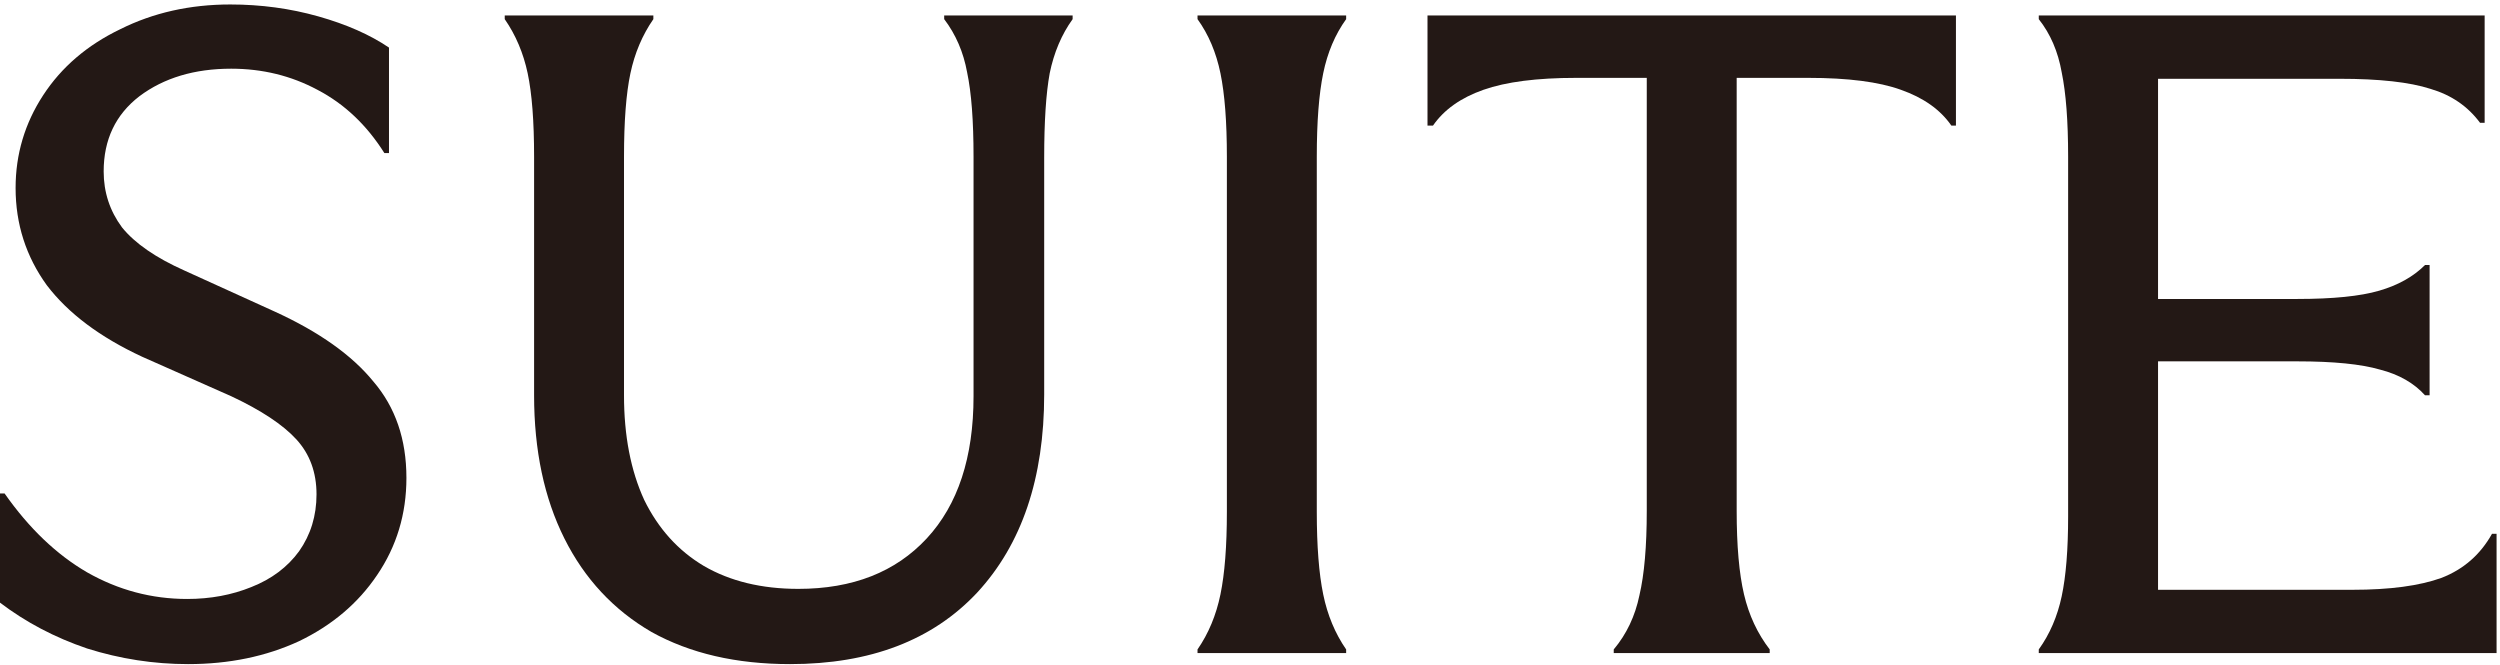
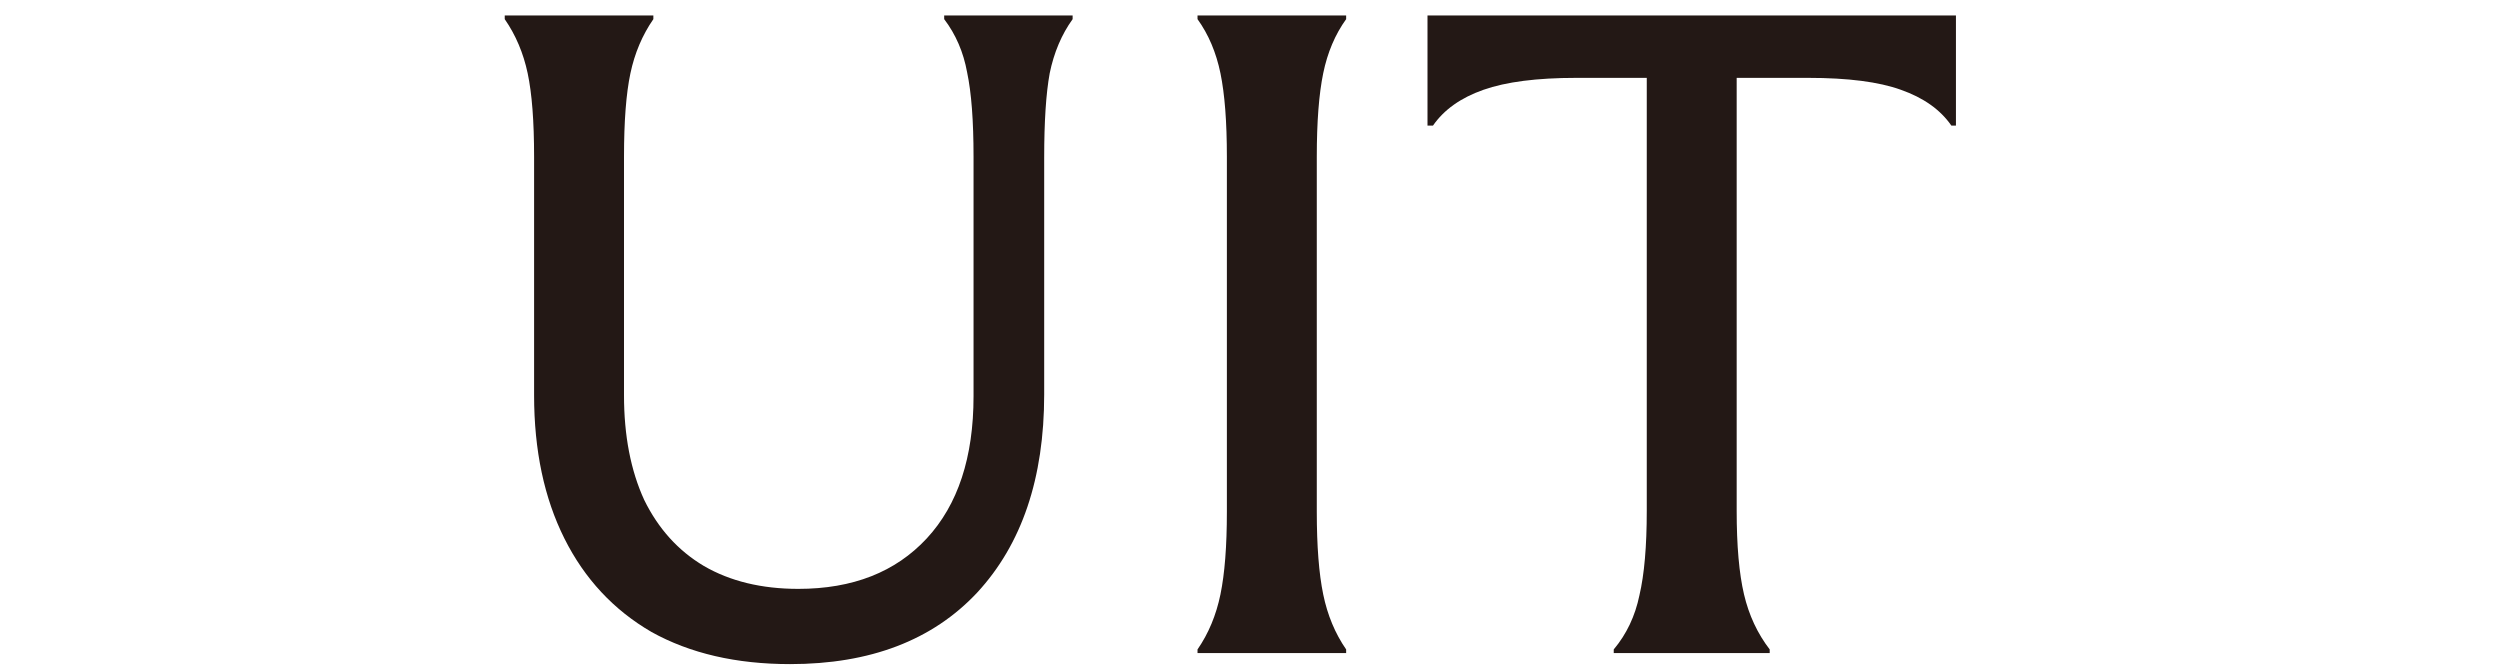
<svg xmlns="http://www.w3.org/2000/svg" width="218" height="58" viewBox="0 0 218 58" fill="none">
-   <path d="M217.701 46.55V56.95H177.781V56.63C178.741 55.296 179.408 53.75 179.781 51.99C180.155 50.23 180.341 47.91 180.341 45.03V44.55V13.67C180.341 10.576 180.155 8.123 179.781 6.31C179.461 4.496 178.795 2.95 177.781 1.67V1.35H216.661V10.71H216.261C215.195 9.27 213.755 8.283 211.941 7.75C210.128 7.163 207.488 6.87 204.021 6.87H188.181V26.07H200.341C203.435 26.07 205.808 25.83 207.461 25.35C209.115 24.87 210.448 24.123 211.461 23.11H211.861V34.47H211.461C210.501 33.403 209.195 32.656 207.541 32.23C205.888 31.75 203.488 31.51 200.341 31.51H188.181V51.43H205.141C208.395 51.43 210.981 51.083 212.901 50.39C214.821 49.643 216.288 48.363 217.301 46.55H217.701Z" fill="#231815" />
  <path d="M140.718 56.63C141.838 55.296 142.584 53.723 142.958 51.91C143.384 50.096 143.598 47.643 143.598 44.55V6.79H137.438C134.024 6.79 131.331 7.136 129.358 7.83C127.384 8.523 125.918 9.563 124.958 10.95H124.478V1.35H170.558V10.95H170.158C169.198 9.563 167.731 8.523 165.758 7.83C163.838 7.136 161.144 6.79 157.678 6.79H151.438V44.55C151.438 47.59 151.651 50.016 152.078 51.83C152.504 53.643 153.251 55.243 154.318 56.63V56.95H140.718V56.63Z" fill="#231815" />
  <path d="M104.424 56.63C105.384 55.243 106.05 53.643 106.424 51.83C106.797 50.016 106.984 47.616 106.984 44.63V13.67C106.984 10.63 106.797 8.203 106.424 6.39C106.05 4.576 105.384 3.003 104.424 1.67V1.35H117.384V1.67C116.424 3.003 115.757 4.576 115.384 6.39C115.01 8.203 114.824 10.63 114.824 13.67V44.63C114.824 47.616 115.01 50.016 115.384 51.83C115.757 53.643 116.424 55.243 117.384 56.63V56.95H104.424V56.63Z" fill="#231815" />
  <path d="M68.893 57.91C64.199 57.91 60.173 56.976 56.813 55.11C53.506 53.19 50.973 50.47 49.213 46.95C47.453 43.43 46.573 39.27 46.573 34.47V13.67C46.573 10.576 46.386 8.15 46.013 6.39C45.639 4.63 44.973 3.056 44.013 1.67V1.35H56.973V1.67C56.013 3.056 55.346 4.63 54.973 6.39C54.599 8.15 54.413 10.576 54.413 13.67V34.47C54.413 37.99 54.999 41.03 56.173 43.59C57.399 46.096 59.133 48.016 61.373 49.35C63.666 50.683 66.413 51.35 69.613 51.35C74.359 51.35 78.093 49.883 80.813 46.95C83.533 44.016 84.893 39.883 84.893 34.55V13.67C84.893 10.523 84.706 8.07 84.333 6.31C84.013 4.55 83.346 3.003 82.333 1.67V1.35H93.533V1.67C92.573 3.003 91.906 4.576 91.533 6.39C91.213 8.15 91.053 10.603 91.053 13.75V34.39C91.053 41.696 89.106 47.456 85.213 51.67C81.319 55.83 75.879 57.91 68.893 57.91Z" fill="#231815" />
-   <path d="M16.4 57.91C13.413 57.91 10.48 57.456 7.6 56.55C4.773 55.59 2.24 54.256 0 52.55V43.03H0.4C2.533 46.07 4.933 48.363 7.6 49.91C10.32 51.456 13.227 52.23 16.32 52.23C18.347 52.23 20.213 51.883 21.92 51.19C23.68 50.496 25.067 49.456 26.08 48.07C27.093 46.63 27.6 44.976 27.6 43.11C27.6 41.19 27.013 39.59 25.84 38.31C24.667 37.03 22.773 35.776 20.16 34.55L12.4 31.11C8.72 29.403 5.947 27.323 4.08 24.87C2.267 22.363 1.36 19.536 1.36 16.39C1.36 13.456 2.16 10.763 3.76 8.31C5.36 5.856 7.6 3.936 10.48 2.55C13.36 1.11 16.56 0.39 20.08 0.39C22.747 0.39 25.307 0.736 27.76 1.43C30.213 2.123 32.267 3.03 33.92 4.15V13.35H33.52C31.973 10.896 30.027 9.056 27.68 7.83C25.387 6.603 22.88 5.99 20.16 5.99C16.96 5.99 14.293 6.79 12.16 8.39C10.08 9.99 9.04 12.176 9.04 14.95C9.04 16.763 9.573 18.39 10.64 19.83C11.76 21.216 13.573 22.47 16.08 23.59L24 27.19C27.84 28.95 30.693 30.976 32.56 33.27C34.48 35.51 35.44 38.31 35.44 41.67C35.44 44.816 34.587 47.643 32.88 50.15C31.227 52.603 28.96 54.523 26.08 55.91C23.2 57.243 19.973 57.91 16.4 57.91Z" fill="#231815" />
</svg>